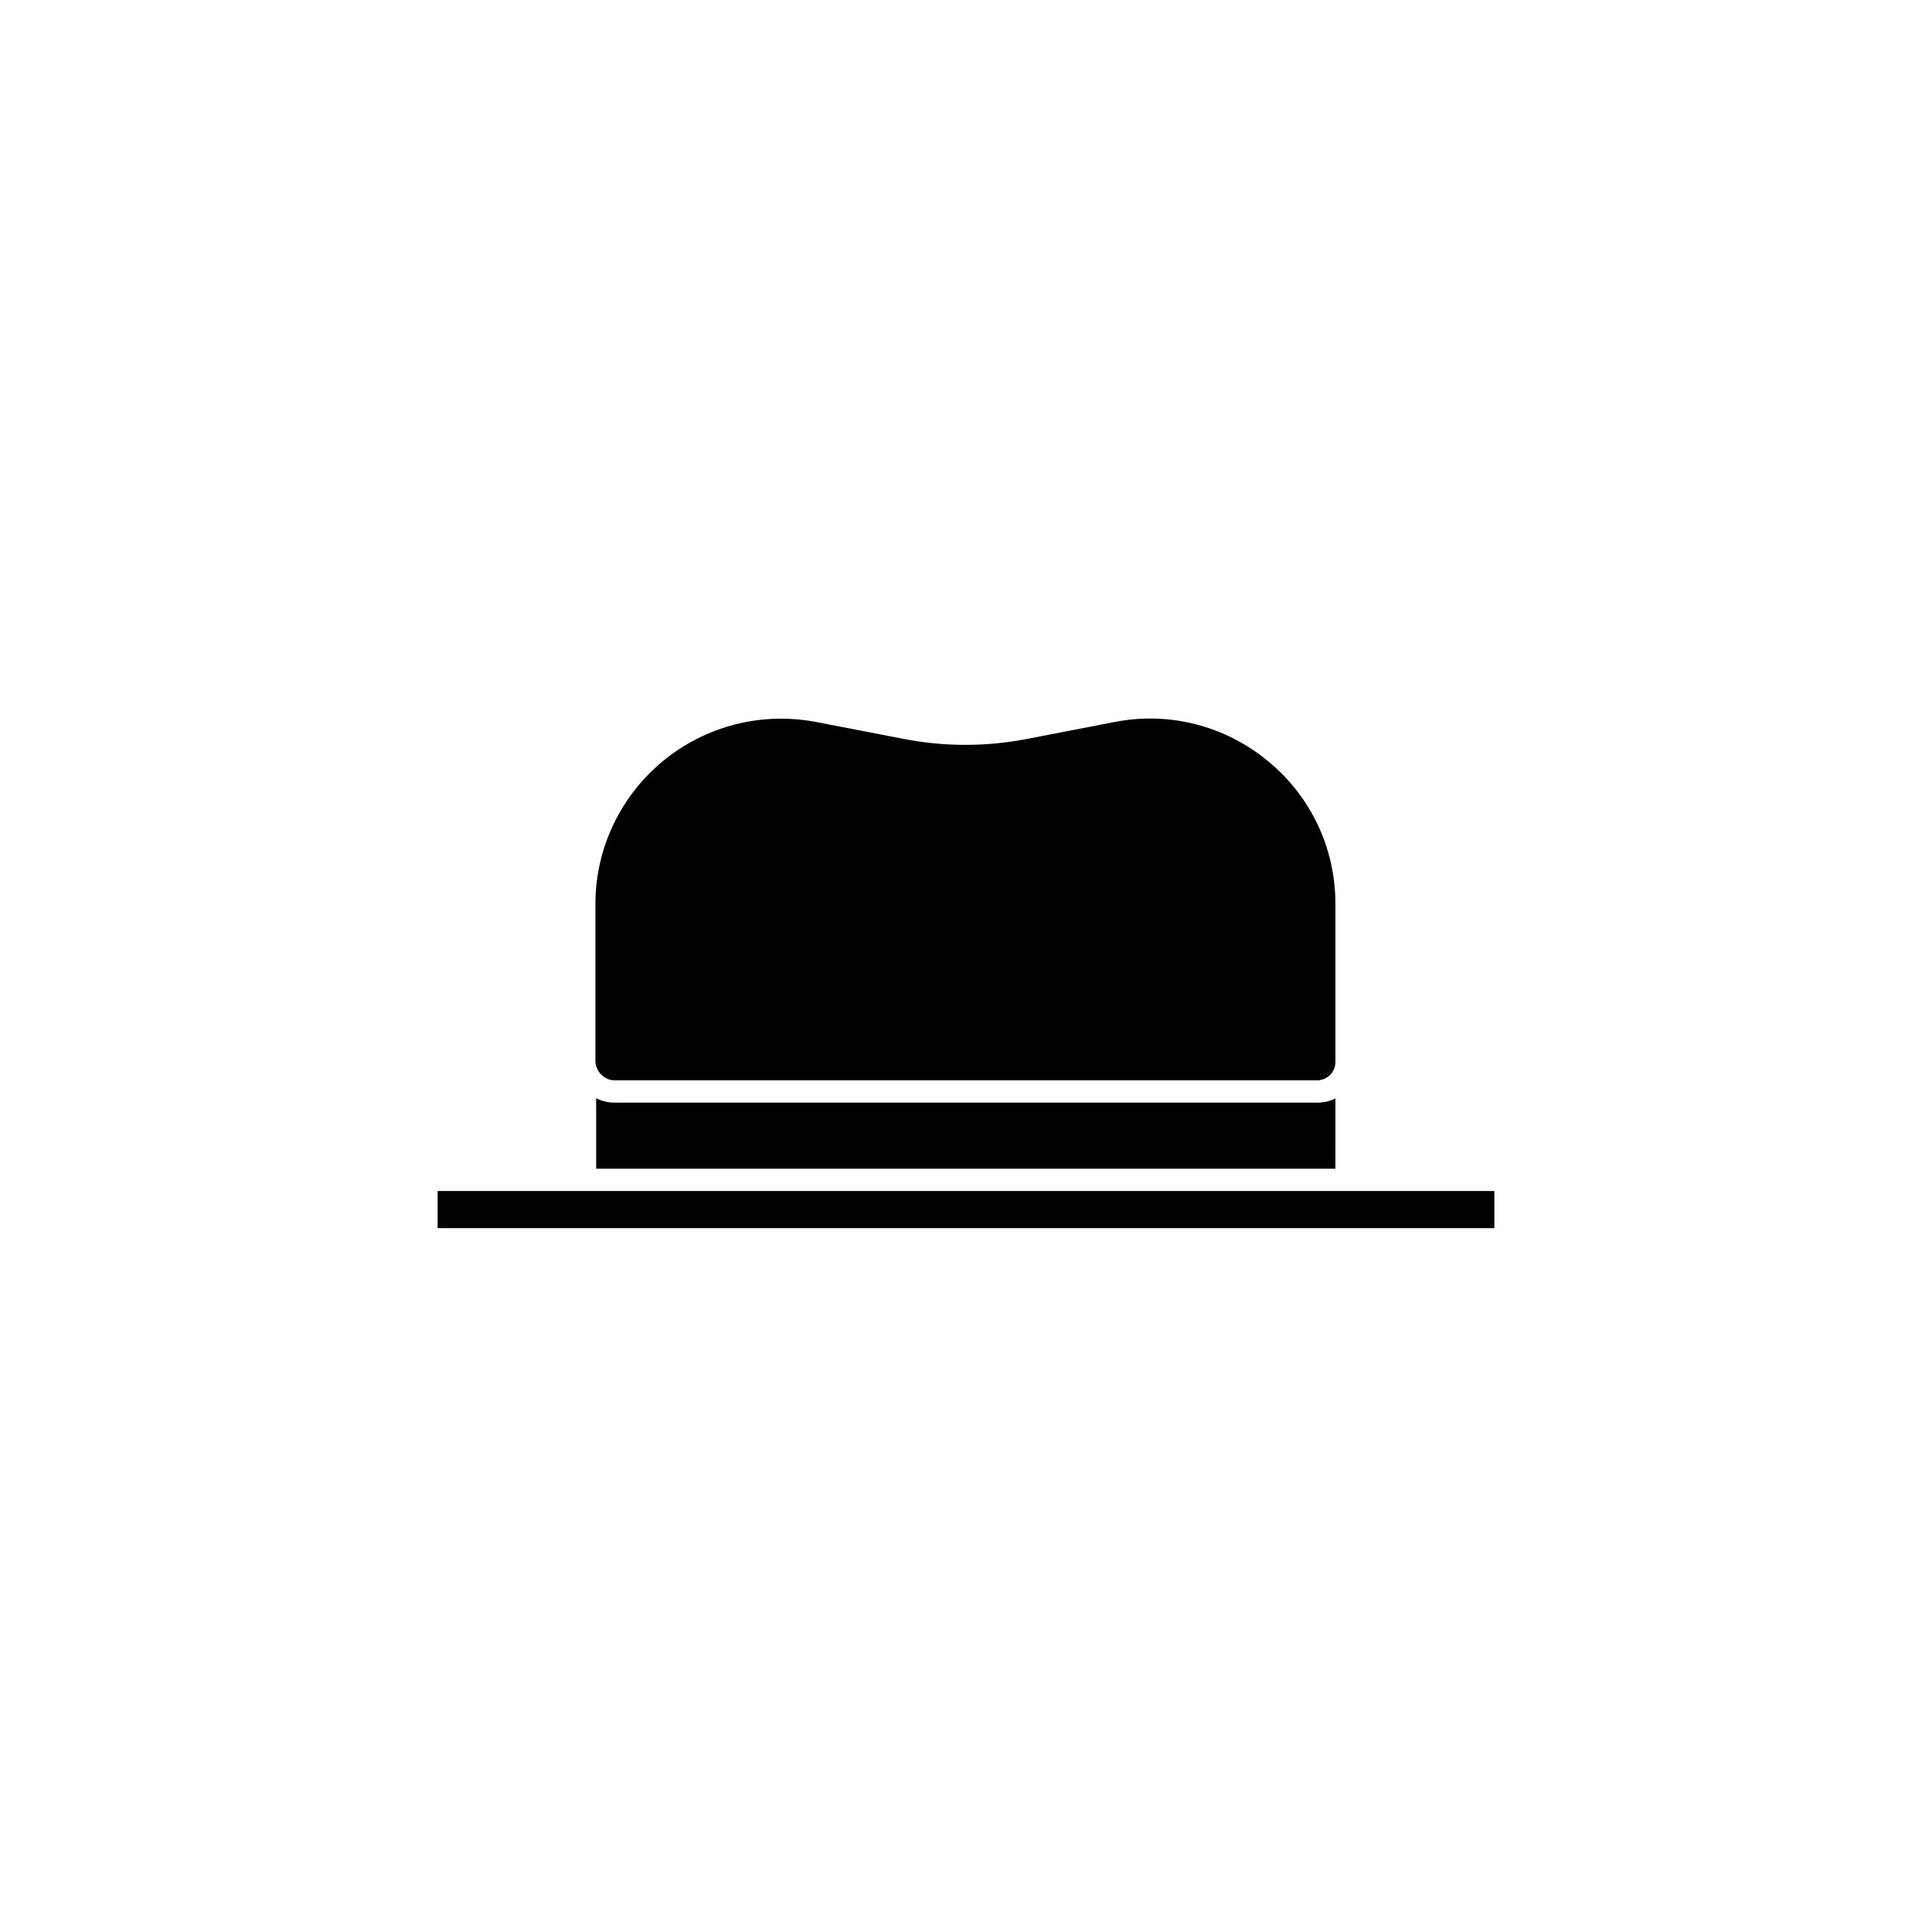
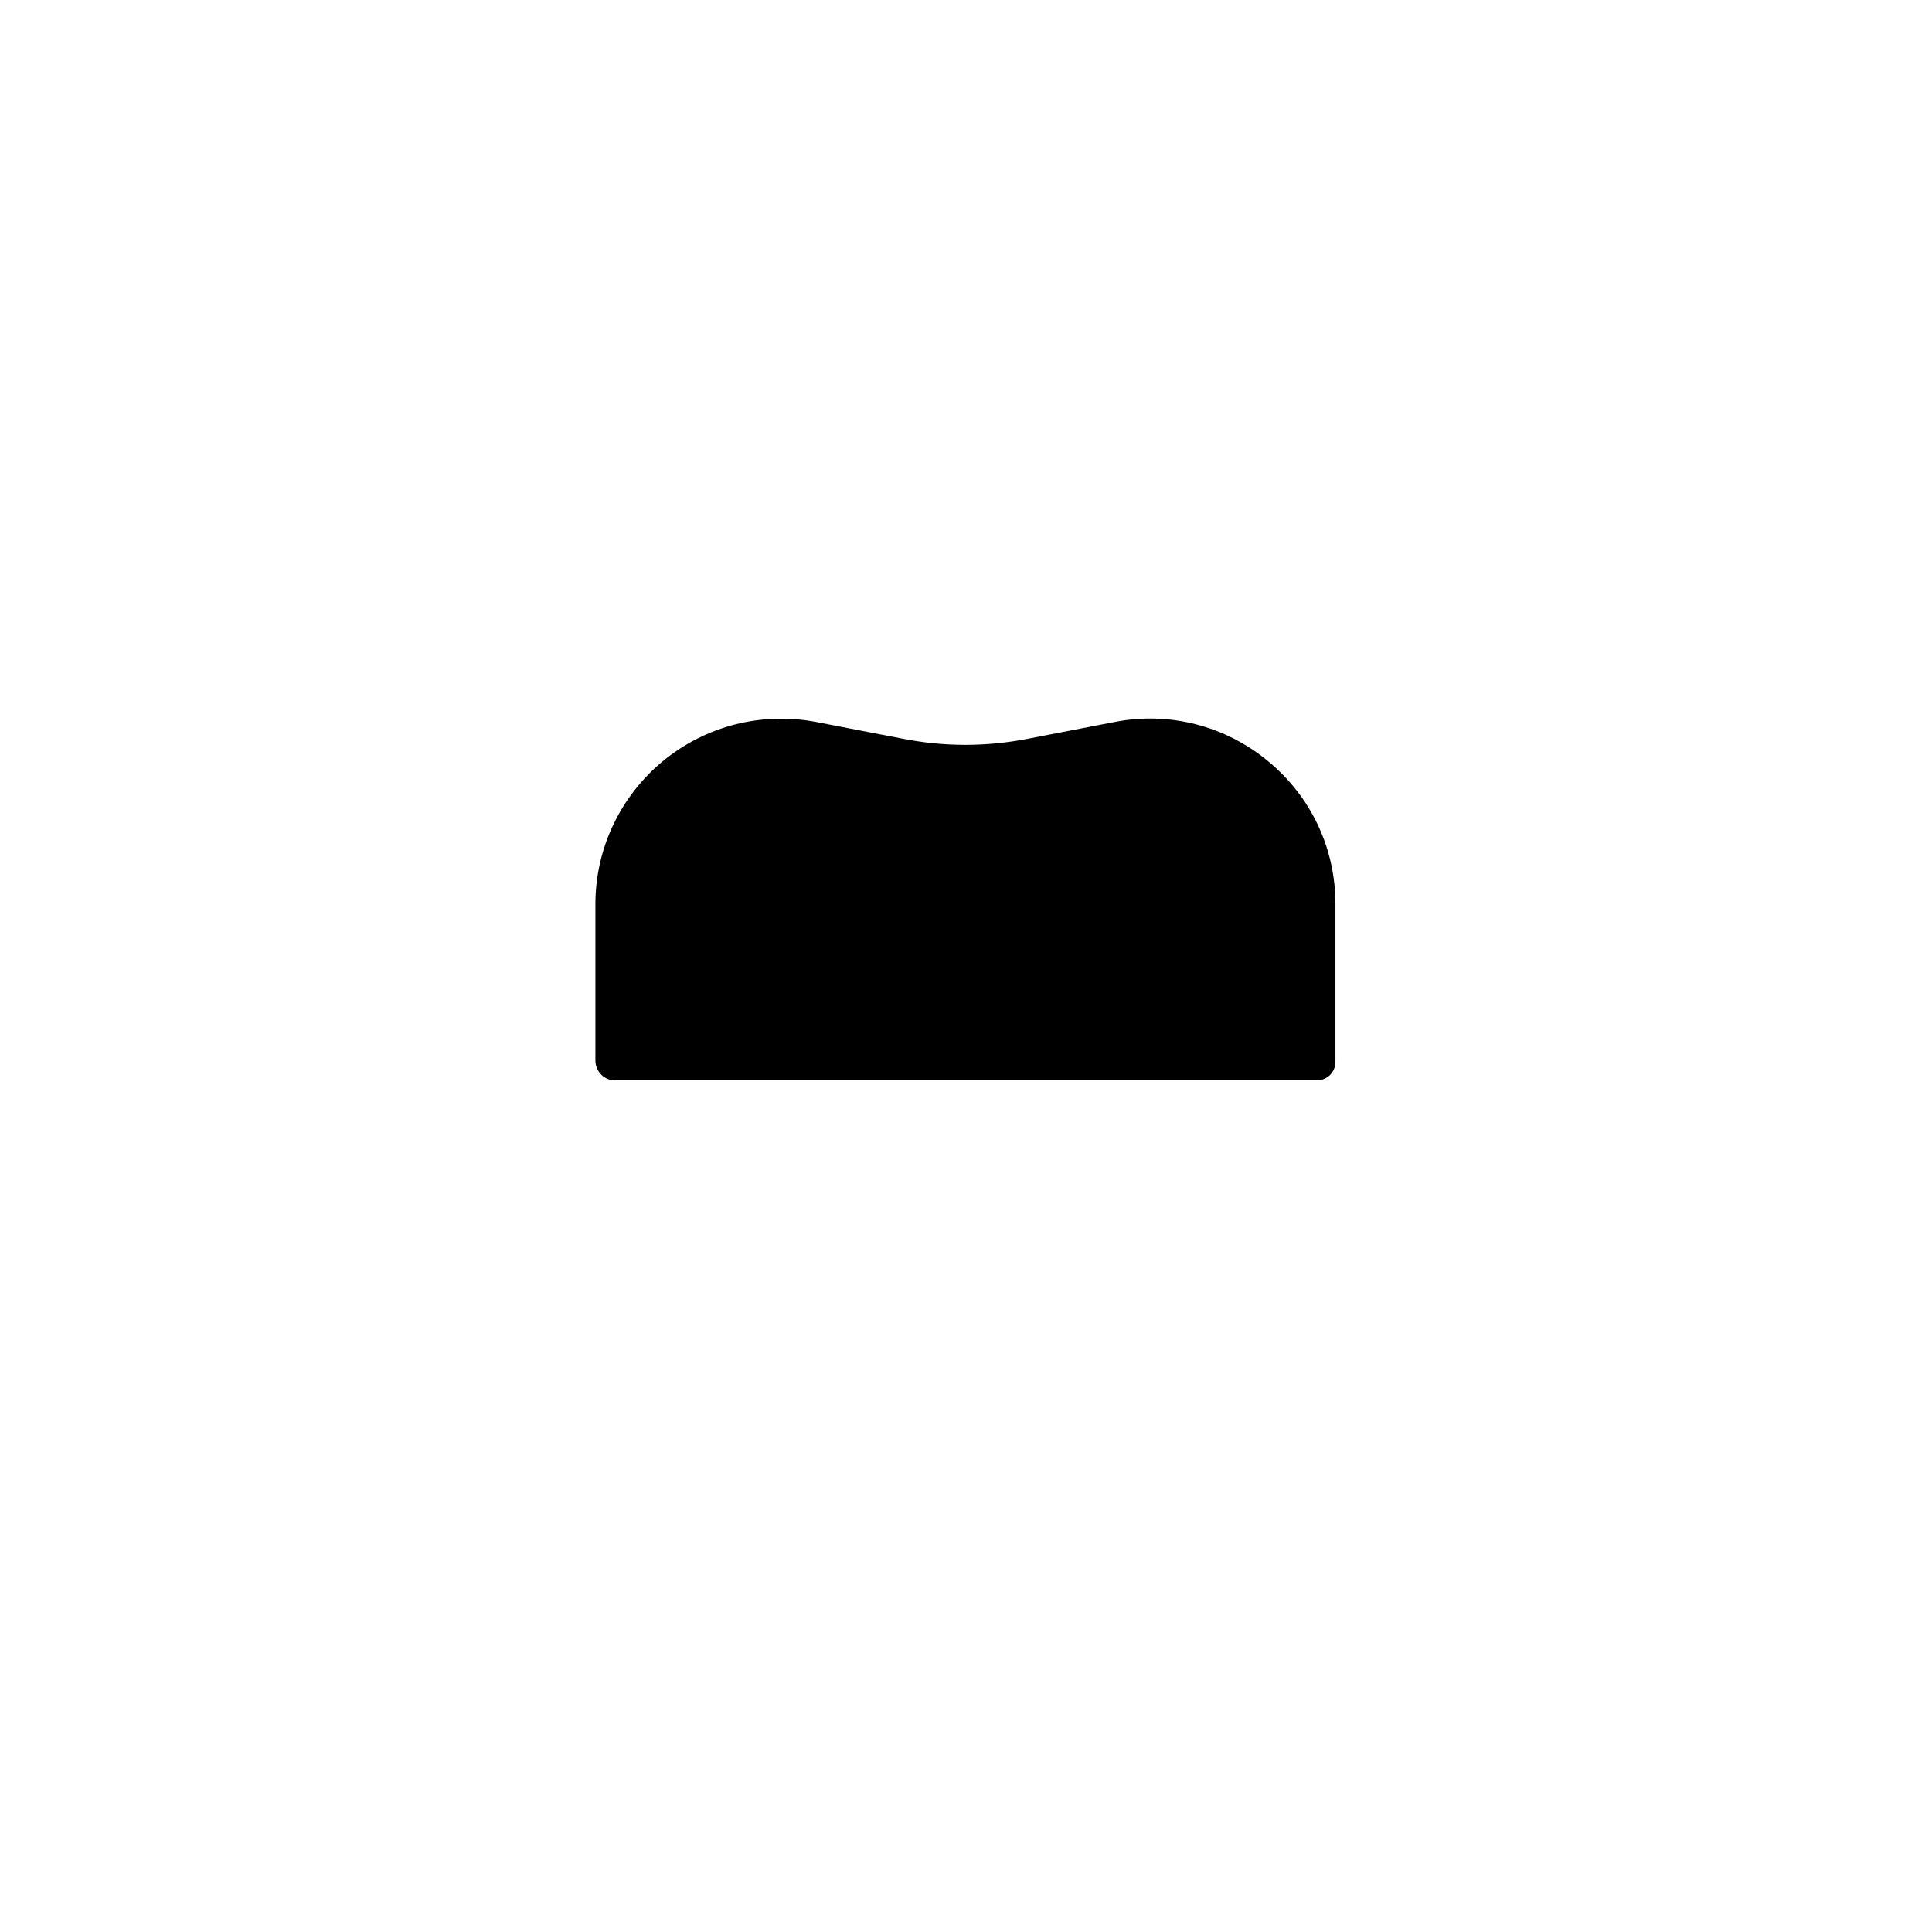
<svg xmlns="http://www.w3.org/2000/svg" fill="#000000" width="800px" height="800px" version="1.1" viewBox="144 144 512 512">
  <g>
    <path d="m306.91 430.3h186.07c2.754 0 4.922-2.164 4.922-4.922v-41.82c0-14.762-6.496-28.535-17.91-37.883-11.316-9.348-26.176-13.188-40.641-10.332l-22.926 4.43c-11.02 2.164-22.141 2.164-33.16 0l-22.926-4.43c-14.465-2.754-29.227 0.984-40.641 10.332-11.316 9.348-17.91 23.223-17.91 37.883v41.82c0.199 2.758 2.461 4.922 5.117 4.922z" />
-     <path d="m498 459.63h-238.03v9.84h280.05v-9.84z" />
-     <path d="m498 435.03c-1.477 0.789-3.148 1.18-4.922 1.18l-186.17 0.004c-1.77 0-3.445-0.395-4.922-1.18v18.695h195.91l0.004-18.699z" />
  </g>
</svg>